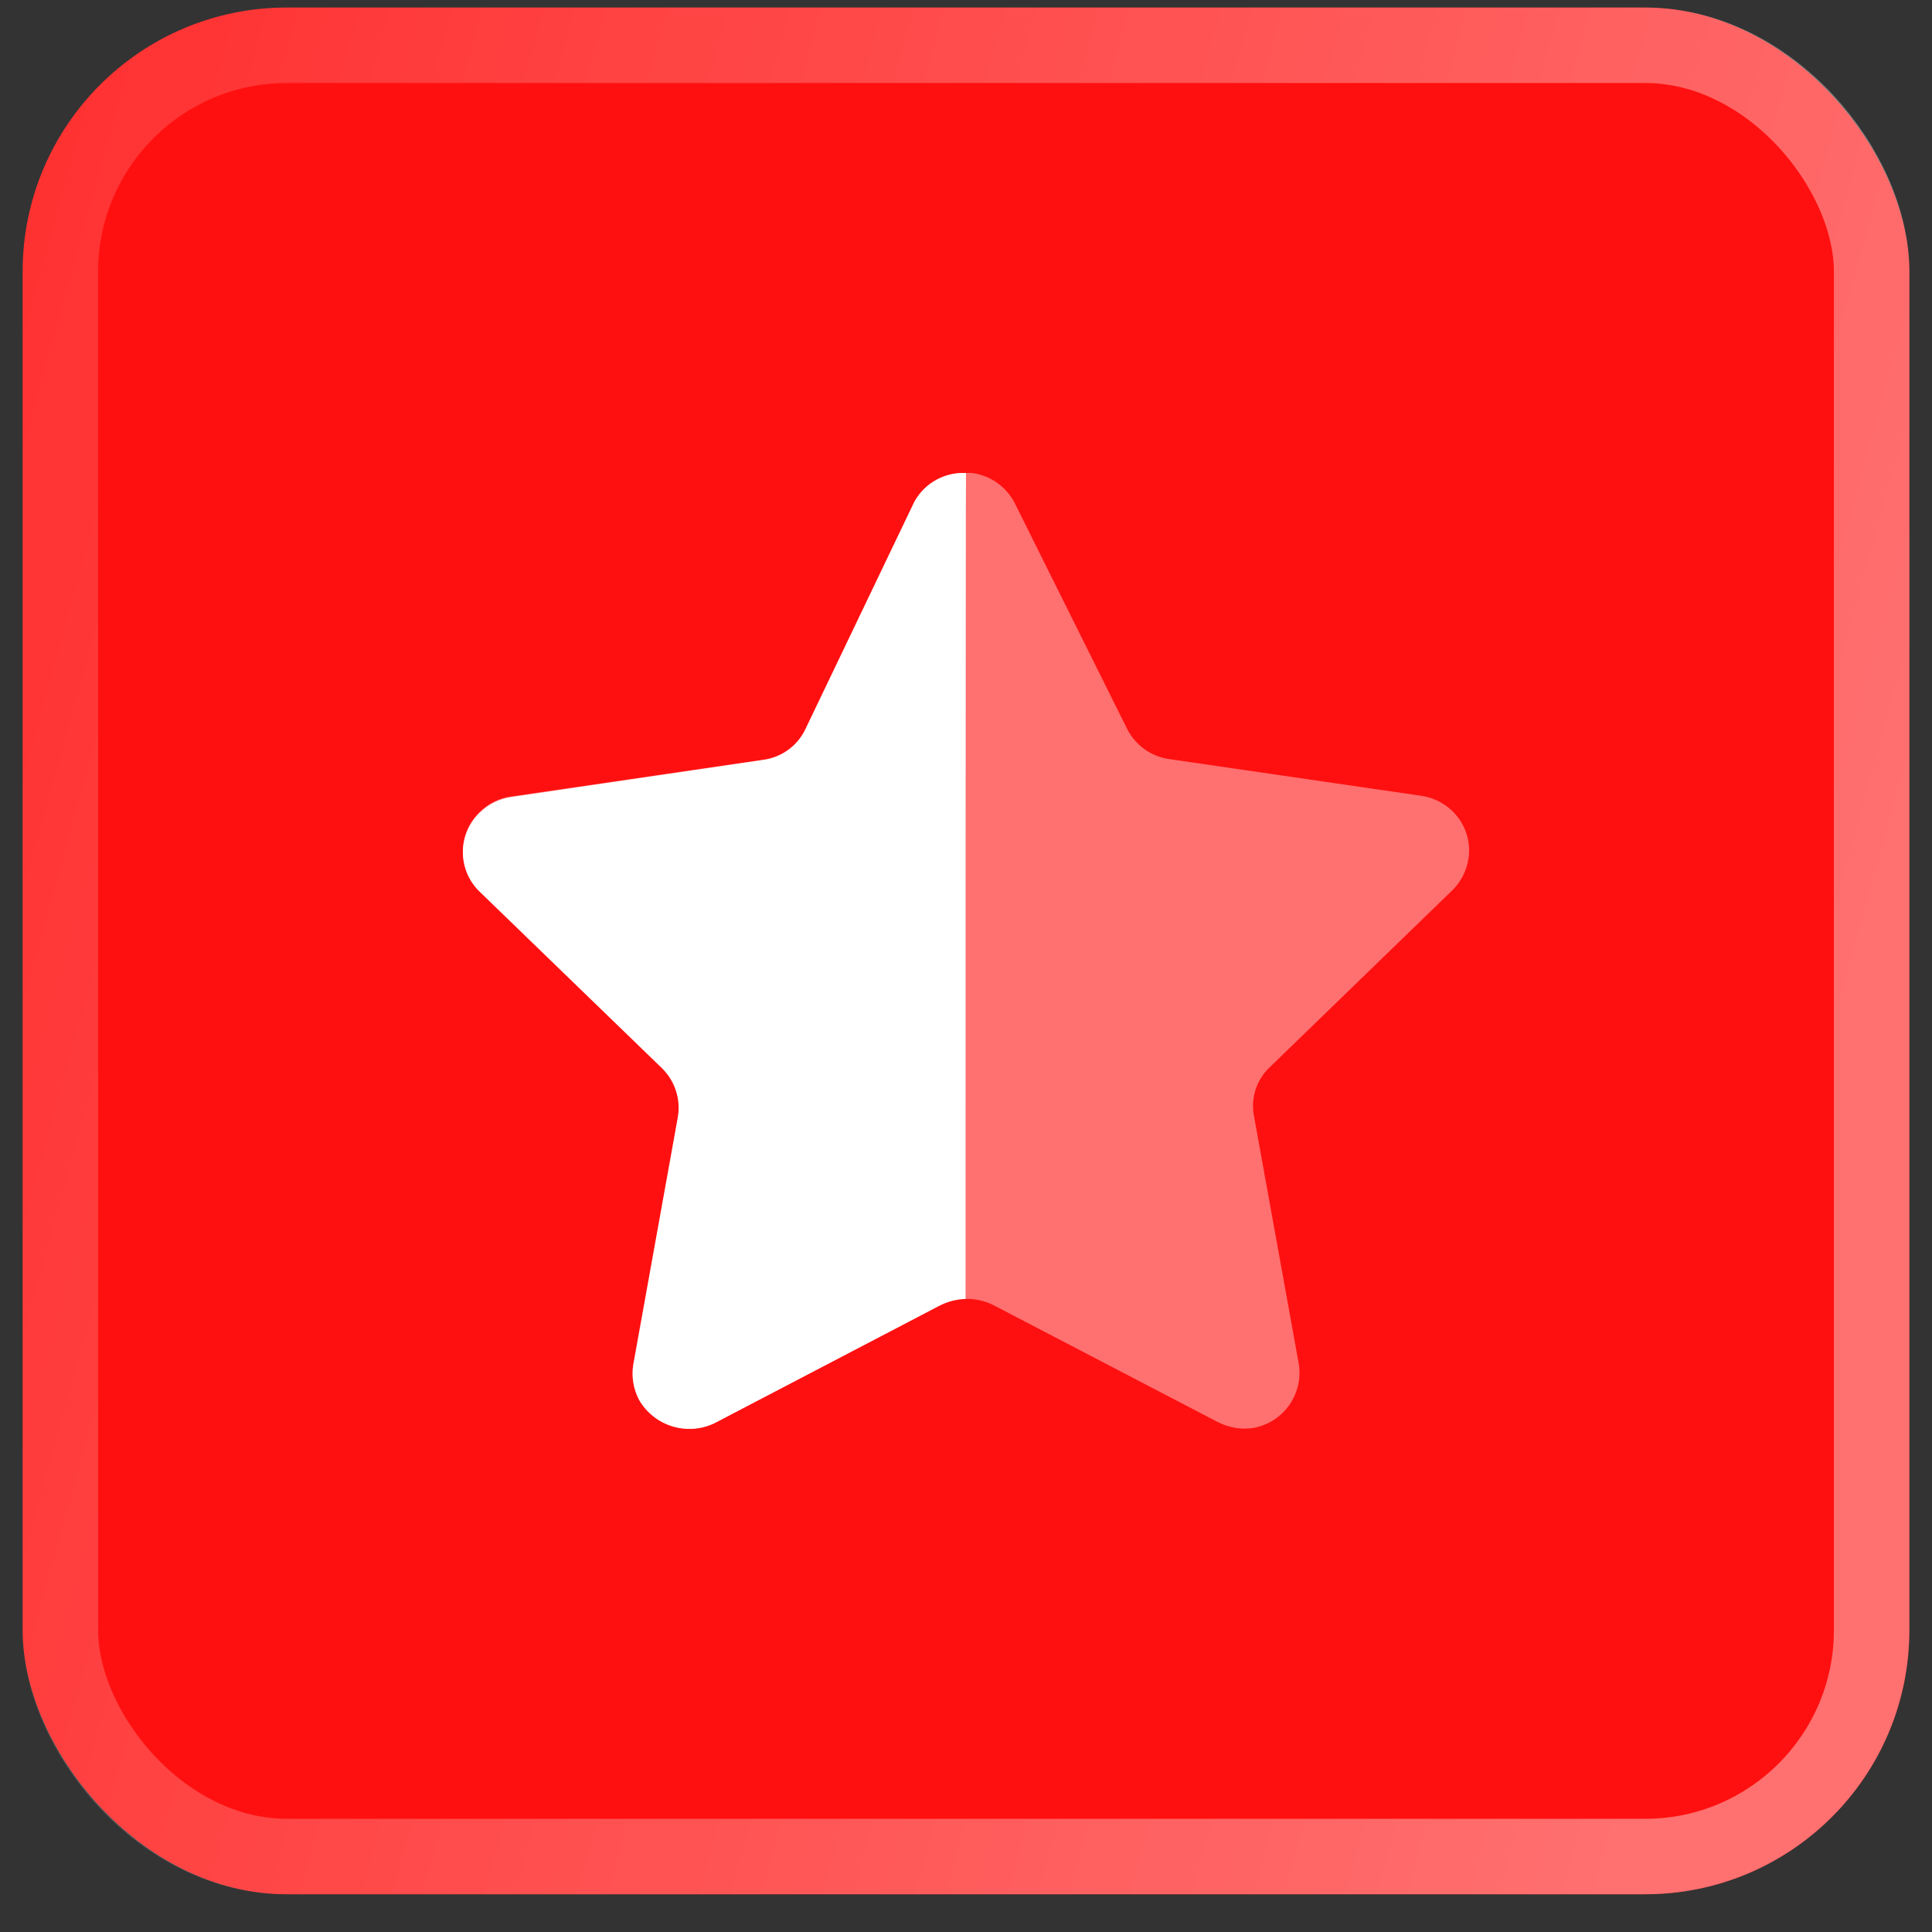
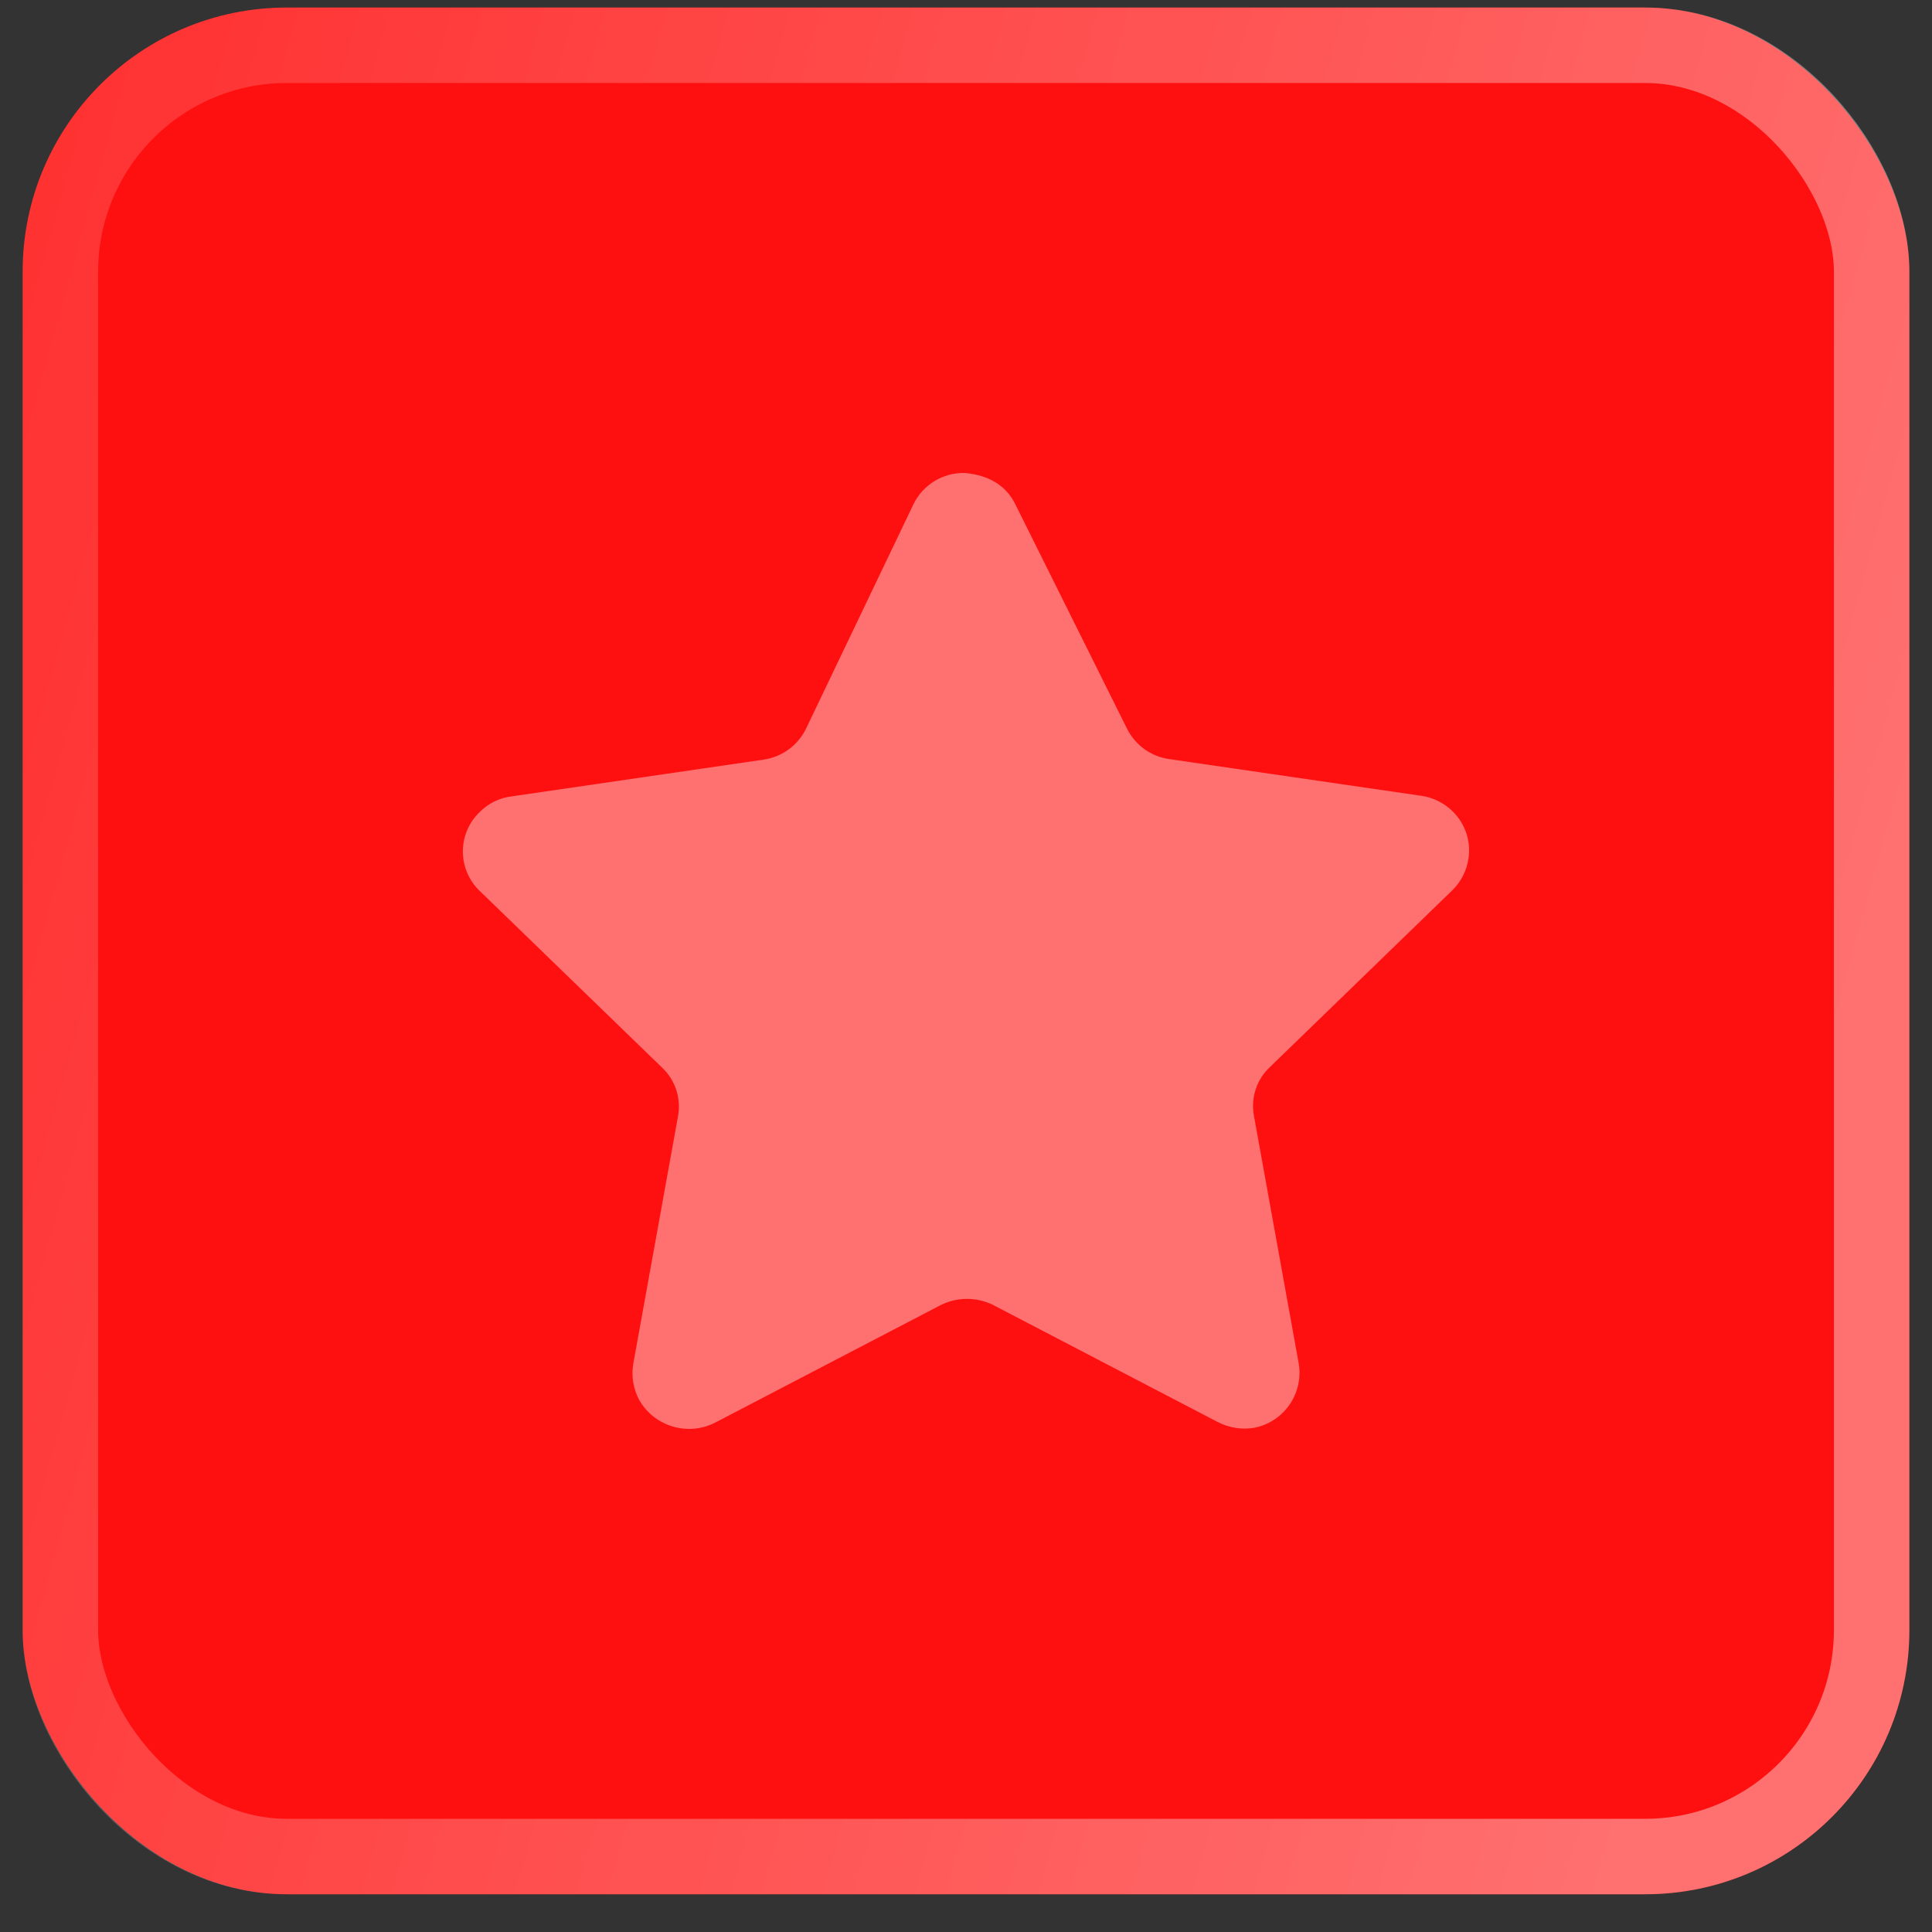
<svg xmlns="http://www.w3.org/2000/svg" width="32" height="32" viewBox="0 0 32 32" fill="none">
  <rect x="0" y="0" width="32" height="32" fill="#333333" stroke="none" />
  <rect x="0.375" y="0.125" width="31.25" height="31.25" rx="4.375" fill="#FF1010" />
  <rect x="1" y="0.75" width="30" height="30" rx="3.75" stroke="url(#paint0_linear_435_3987)" stroke-opacity="0.4" stroke-width="1.25" />
-   <path opacity="0.4" d="M16.813 8.345L18.669 12.073C18.805 12.343 19.066 12.531 19.367 12.573L23.535 13.18C23.778 13.214 23.999 13.342 24.148 13.538C24.296 13.732 24.359 13.977 24.323 14.218C24.294 14.418 24.2 14.603 24.056 14.745L21.036 17.672C20.815 17.876 20.715 18.179 20.768 18.475L21.512 22.59C21.591 23.087 21.262 23.556 20.768 23.65C20.565 23.683 20.357 23.648 20.173 23.555L16.456 21.618C16.18 21.479 15.854 21.479 15.578 21.618L11.861 23.555C11.404 23.798 10.838 23.633 10.584 23.182C10.49 23.003 10.456 22.799 10.487 22.599L11.231 18.483C11.284 18.188 11.183 17.884 10.963 17.68L7.943 14.754C7.584 14.407 7.573 13.836 7.919 13.476C7.927 13.469 7.935 13.461 7.943 13.452C8.087 13.306 8.275 13.214 8.478 13.19L12.646 12.582C12.946 12.539 13.207 12.353 13.344 12.082L15.133 8.345C15.292 8.025 15.622 7.825 15.981 7.834H16.092C16.403 7.871 16.674 8.064 16.813 8.345" fill="white" />
-   <path d="M15.993 21.514C15.832 21.519 15.675 21.563 15.533 21.64L11.834 23.573C11.381 23.789 10.839 23.621 10.586 23.188C10.492 23.011 10.458 22.809 10.489 22.61L11.228 18.503C11.278 18.204 11.178 17.901 10.961 17.69L7.94 14.765C7.581 14.414 7.575 13.838 7.926 13.479C7.931 13.473 7.935 13.469 7.94 13.465C8.083 13.323 8.268 13.23 8.466 13.201L12.637 12.587C12.94 12.549 13.202 12.36 13.335 12.087L15.148 8.303C15.32 7.997 15.65 7.816 16 7.835C15.993 8.082 15.993 21.346 15.993 21.514" fill="white" />
+   <path opacity="0.4" d="M16.813 8.345L18.669 12.073C18.805 12.343 19.066 12.531 19.367 12.573L23.535 13.18C23.778 13.214 23.999 13.342 24.148 13.538C24.296 13.732 24.359 13.977 24.323 14.218C24.294 14.418 24.2 14.603 24.056 14.745L21.036 17.672C20.815 17.876 20.715 18.179 20.768 18.475L21.512 22.59C21.591 23.087 21.262 23.556 20.768 23.65C20.565 23.683 20.357 23.648 20.173 23.555L16.456 21.618C16.18 21.479 15.854 21.479 15.578 21.618L11.861 23.555C11.404 23.798 10.838 23.633 10.584 23.182C10.49 23.003 10.456 22.799 10.487 22.599L11.231 18.483C11.284 18.188 11.183 17.884 10.963 17.68L7.943 14.754C7.584 14.407 7.573 13.836 7.919 13.476C7.927 13.469 7.935 13.461 7.943 13.452C8.087 13.306 8.275 13.214 8.478 13.19L12.646 12.582C12.946 12.539 13.207 12.353 13.344 12.082L15.133 8.345C15.292 8.025 15.622 7.825 15.981 7.834C16.403 7.871 16.674 8.064 16.813 8.345" fill="white" />
  <defs>
    <linearGradient id="paint0_linear_435_3987" x1="25.913" y1="33.95" x2="-22.388" y2="20.589" gradientUnits="userSpaceOnUse">
      <stop stop-color="white" />
      <stop offset="1" stop-color="white" stop-opacity="0" />
    </linearGradient>
  </defs>
</svg>